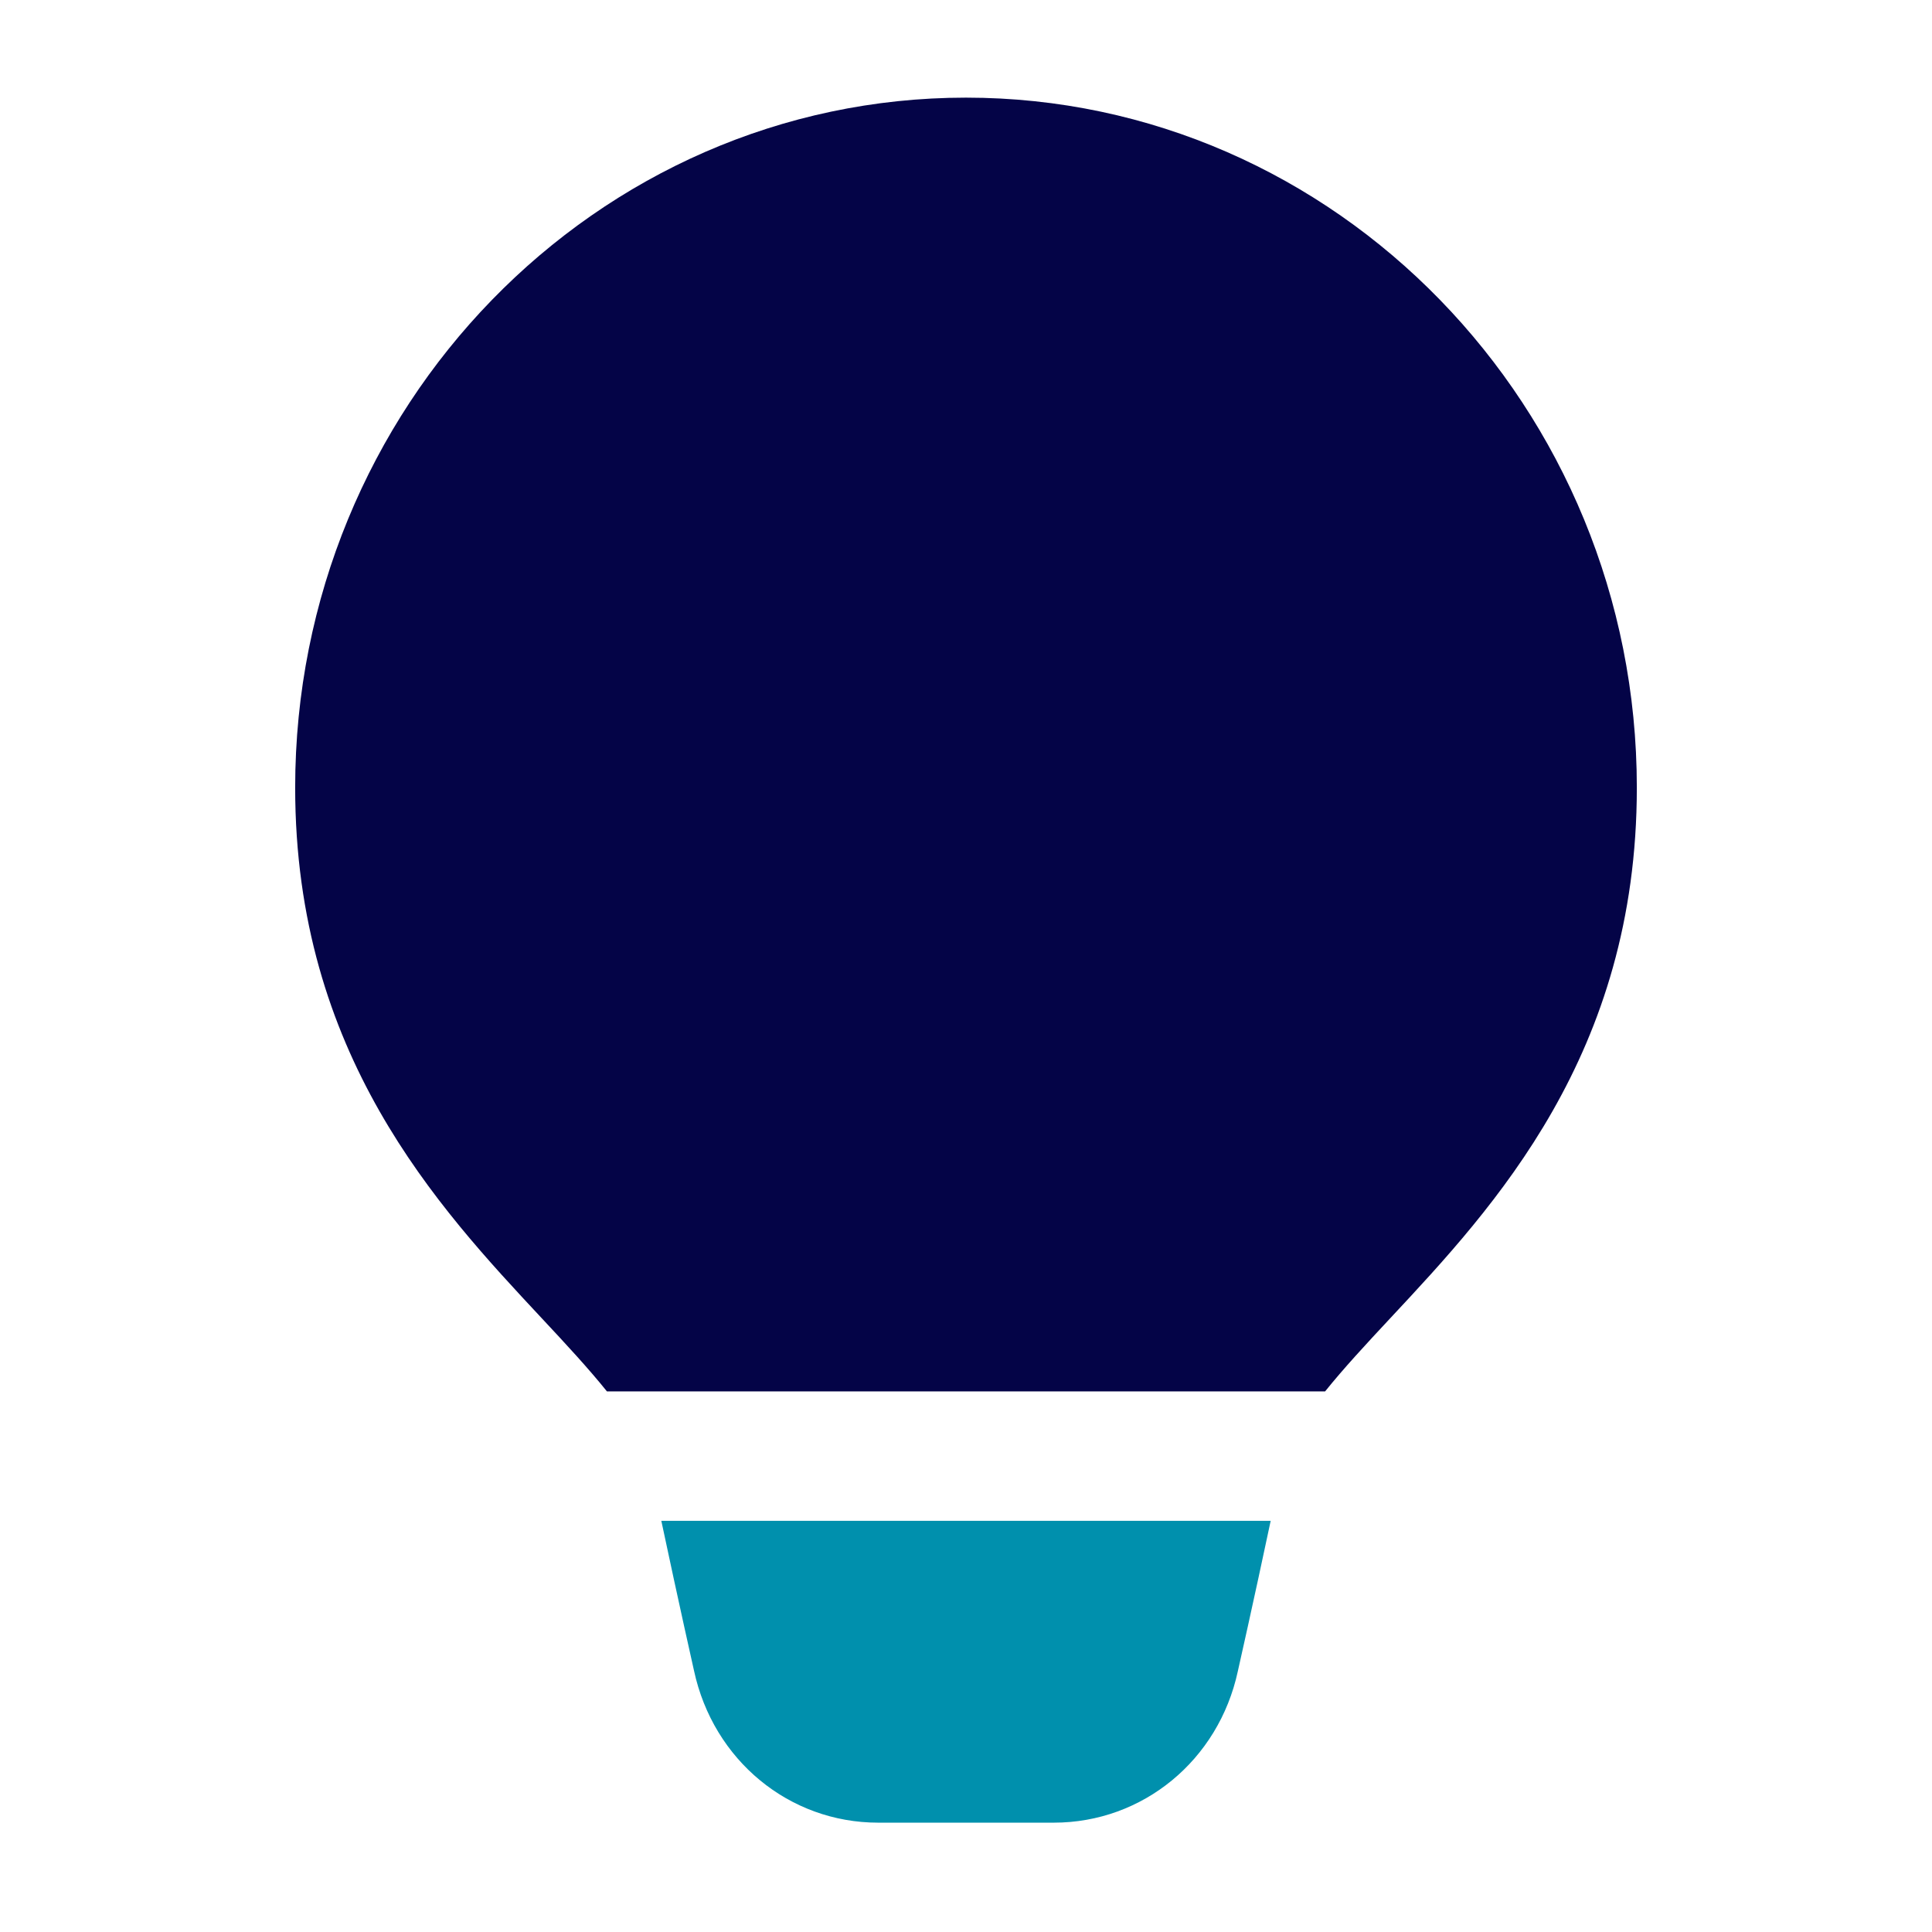
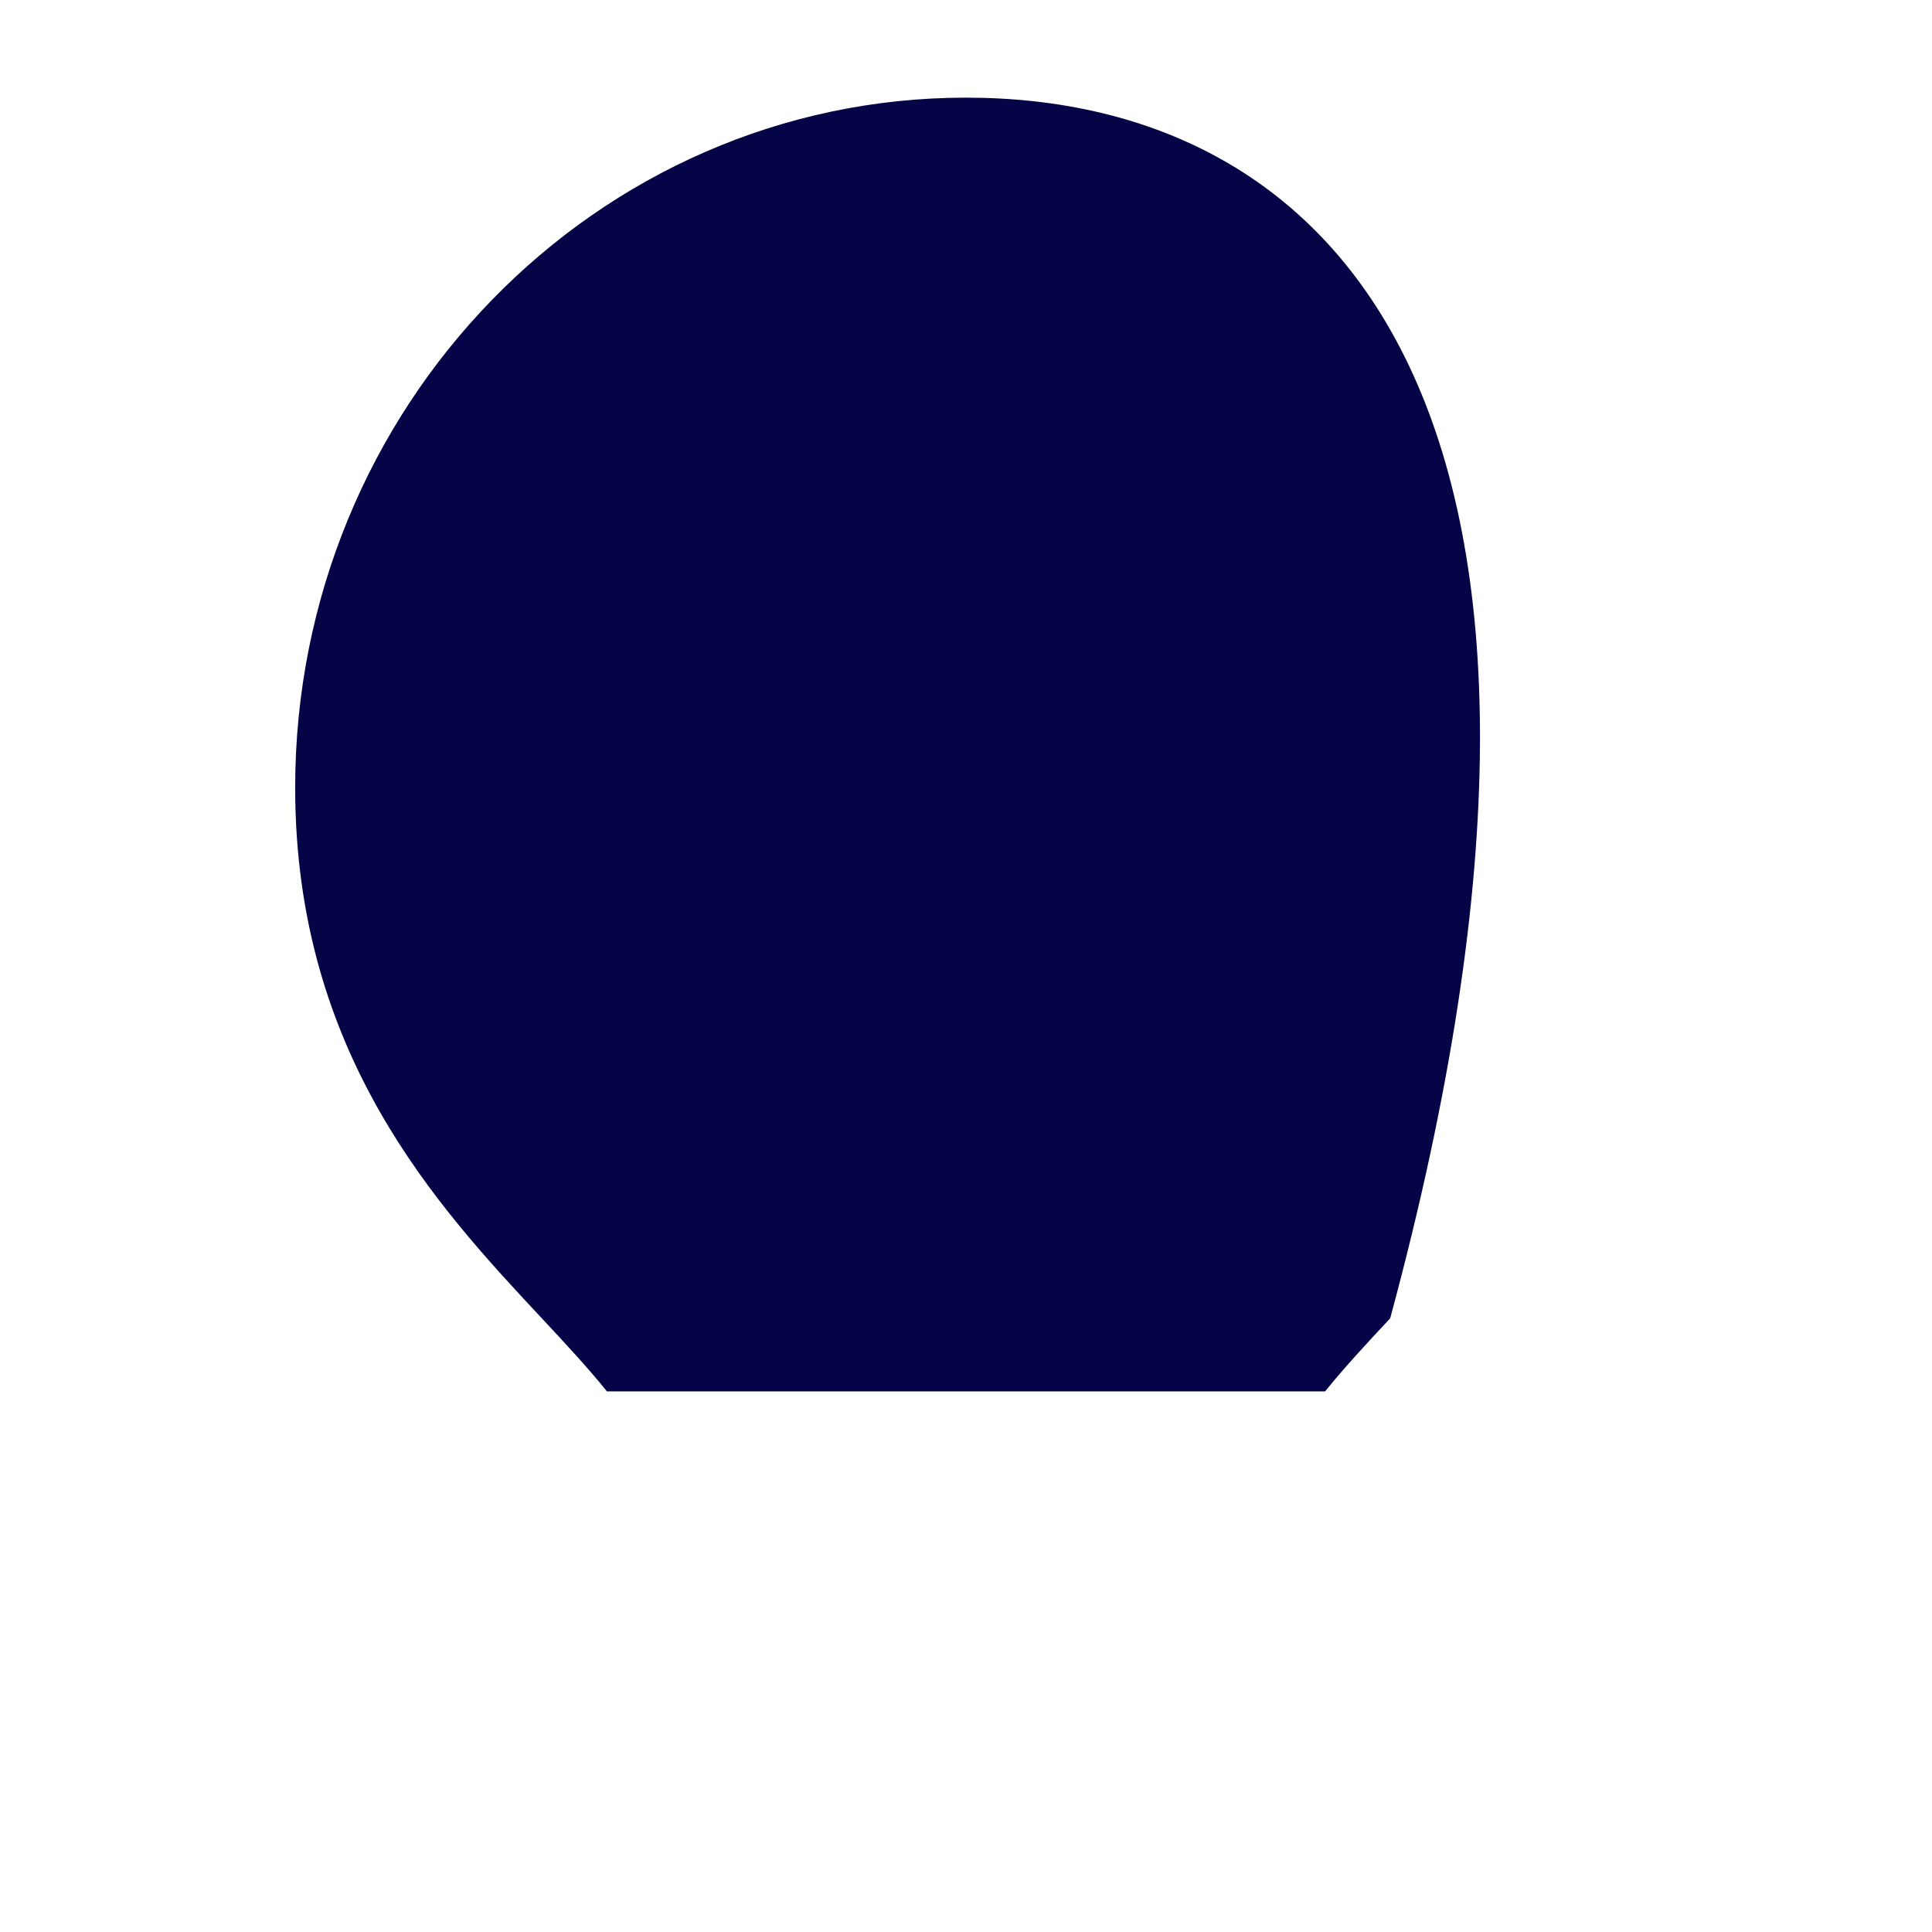
<svg xmlns="http://www.w3.org/2000/svg" width="54" height="54" viewBox="0 0 54 54" fill="none">
-   <path d="M16.964 38.89H37.037C37.553 38.248 38.181 37.57 38.856 36.847C41.766 33.731 45.75 29.463 45.75 22.015C45.75 11.382 37.338 2.729 27 2.729C16.662 2.729 8.25 11.382 8.25 22.015C8.25 29.463 12.234 33.731 15.144 36.847C15.82 37.57 16.448 38.248 16.964 38.89Z" fill="#040447" />
-   <path d="M18.484 42.507C18.968 44.79 19.398 46.697 19.398 46.697C19.938 49.198 22.056 50.944 24.546 50.944H29.454C31.944 50.944 34.06 49.198 34.597 46.715C34.597 46.715 35.031 44.799 35.516 42.507H18.484Z" fill="#0090ad" />
+   <path d="M16.964 38.89H37.037C37.553 38.248 38.181 37.57 38.856 36.847C45.75 11.382 37.338 2.729 27 2.729C16.662 2.729 8.25 11.382 8.25 22.015C8.25 29.463 12.234 33.731 15.144 36.847C15.82 37.57 16.448 38.248 16.964 38.89Z" fill="#040447" />
</svg>